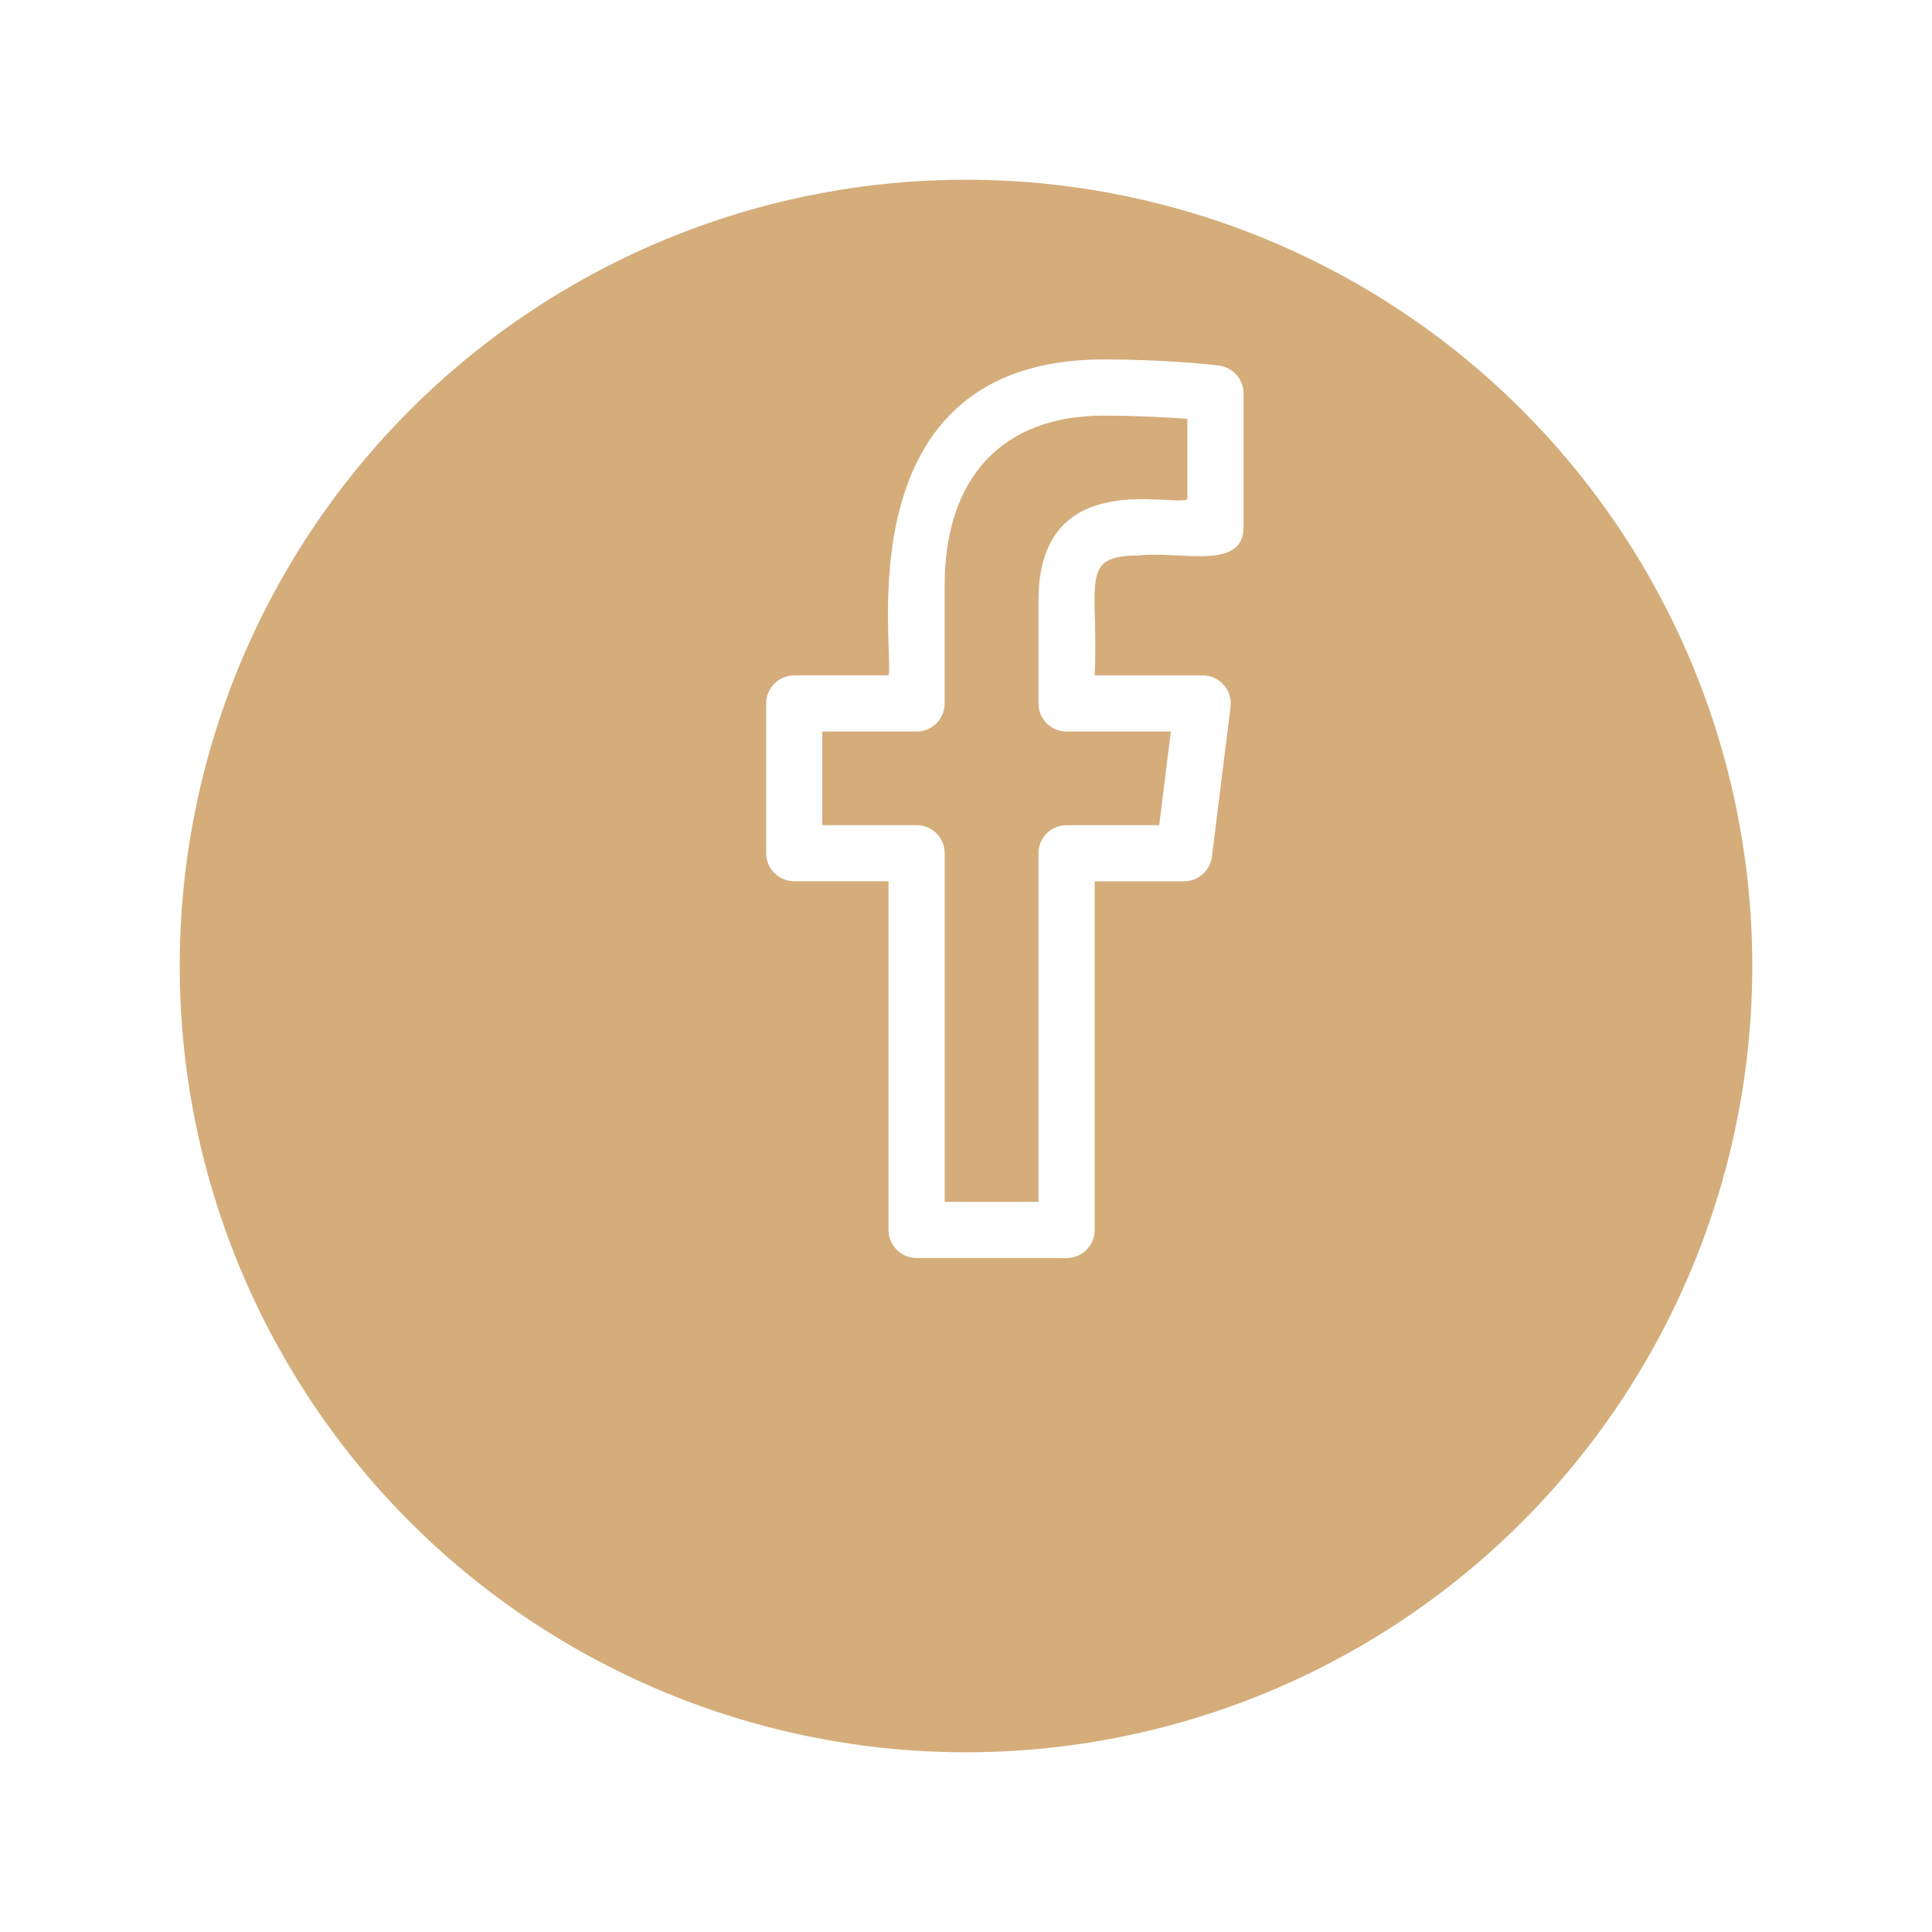
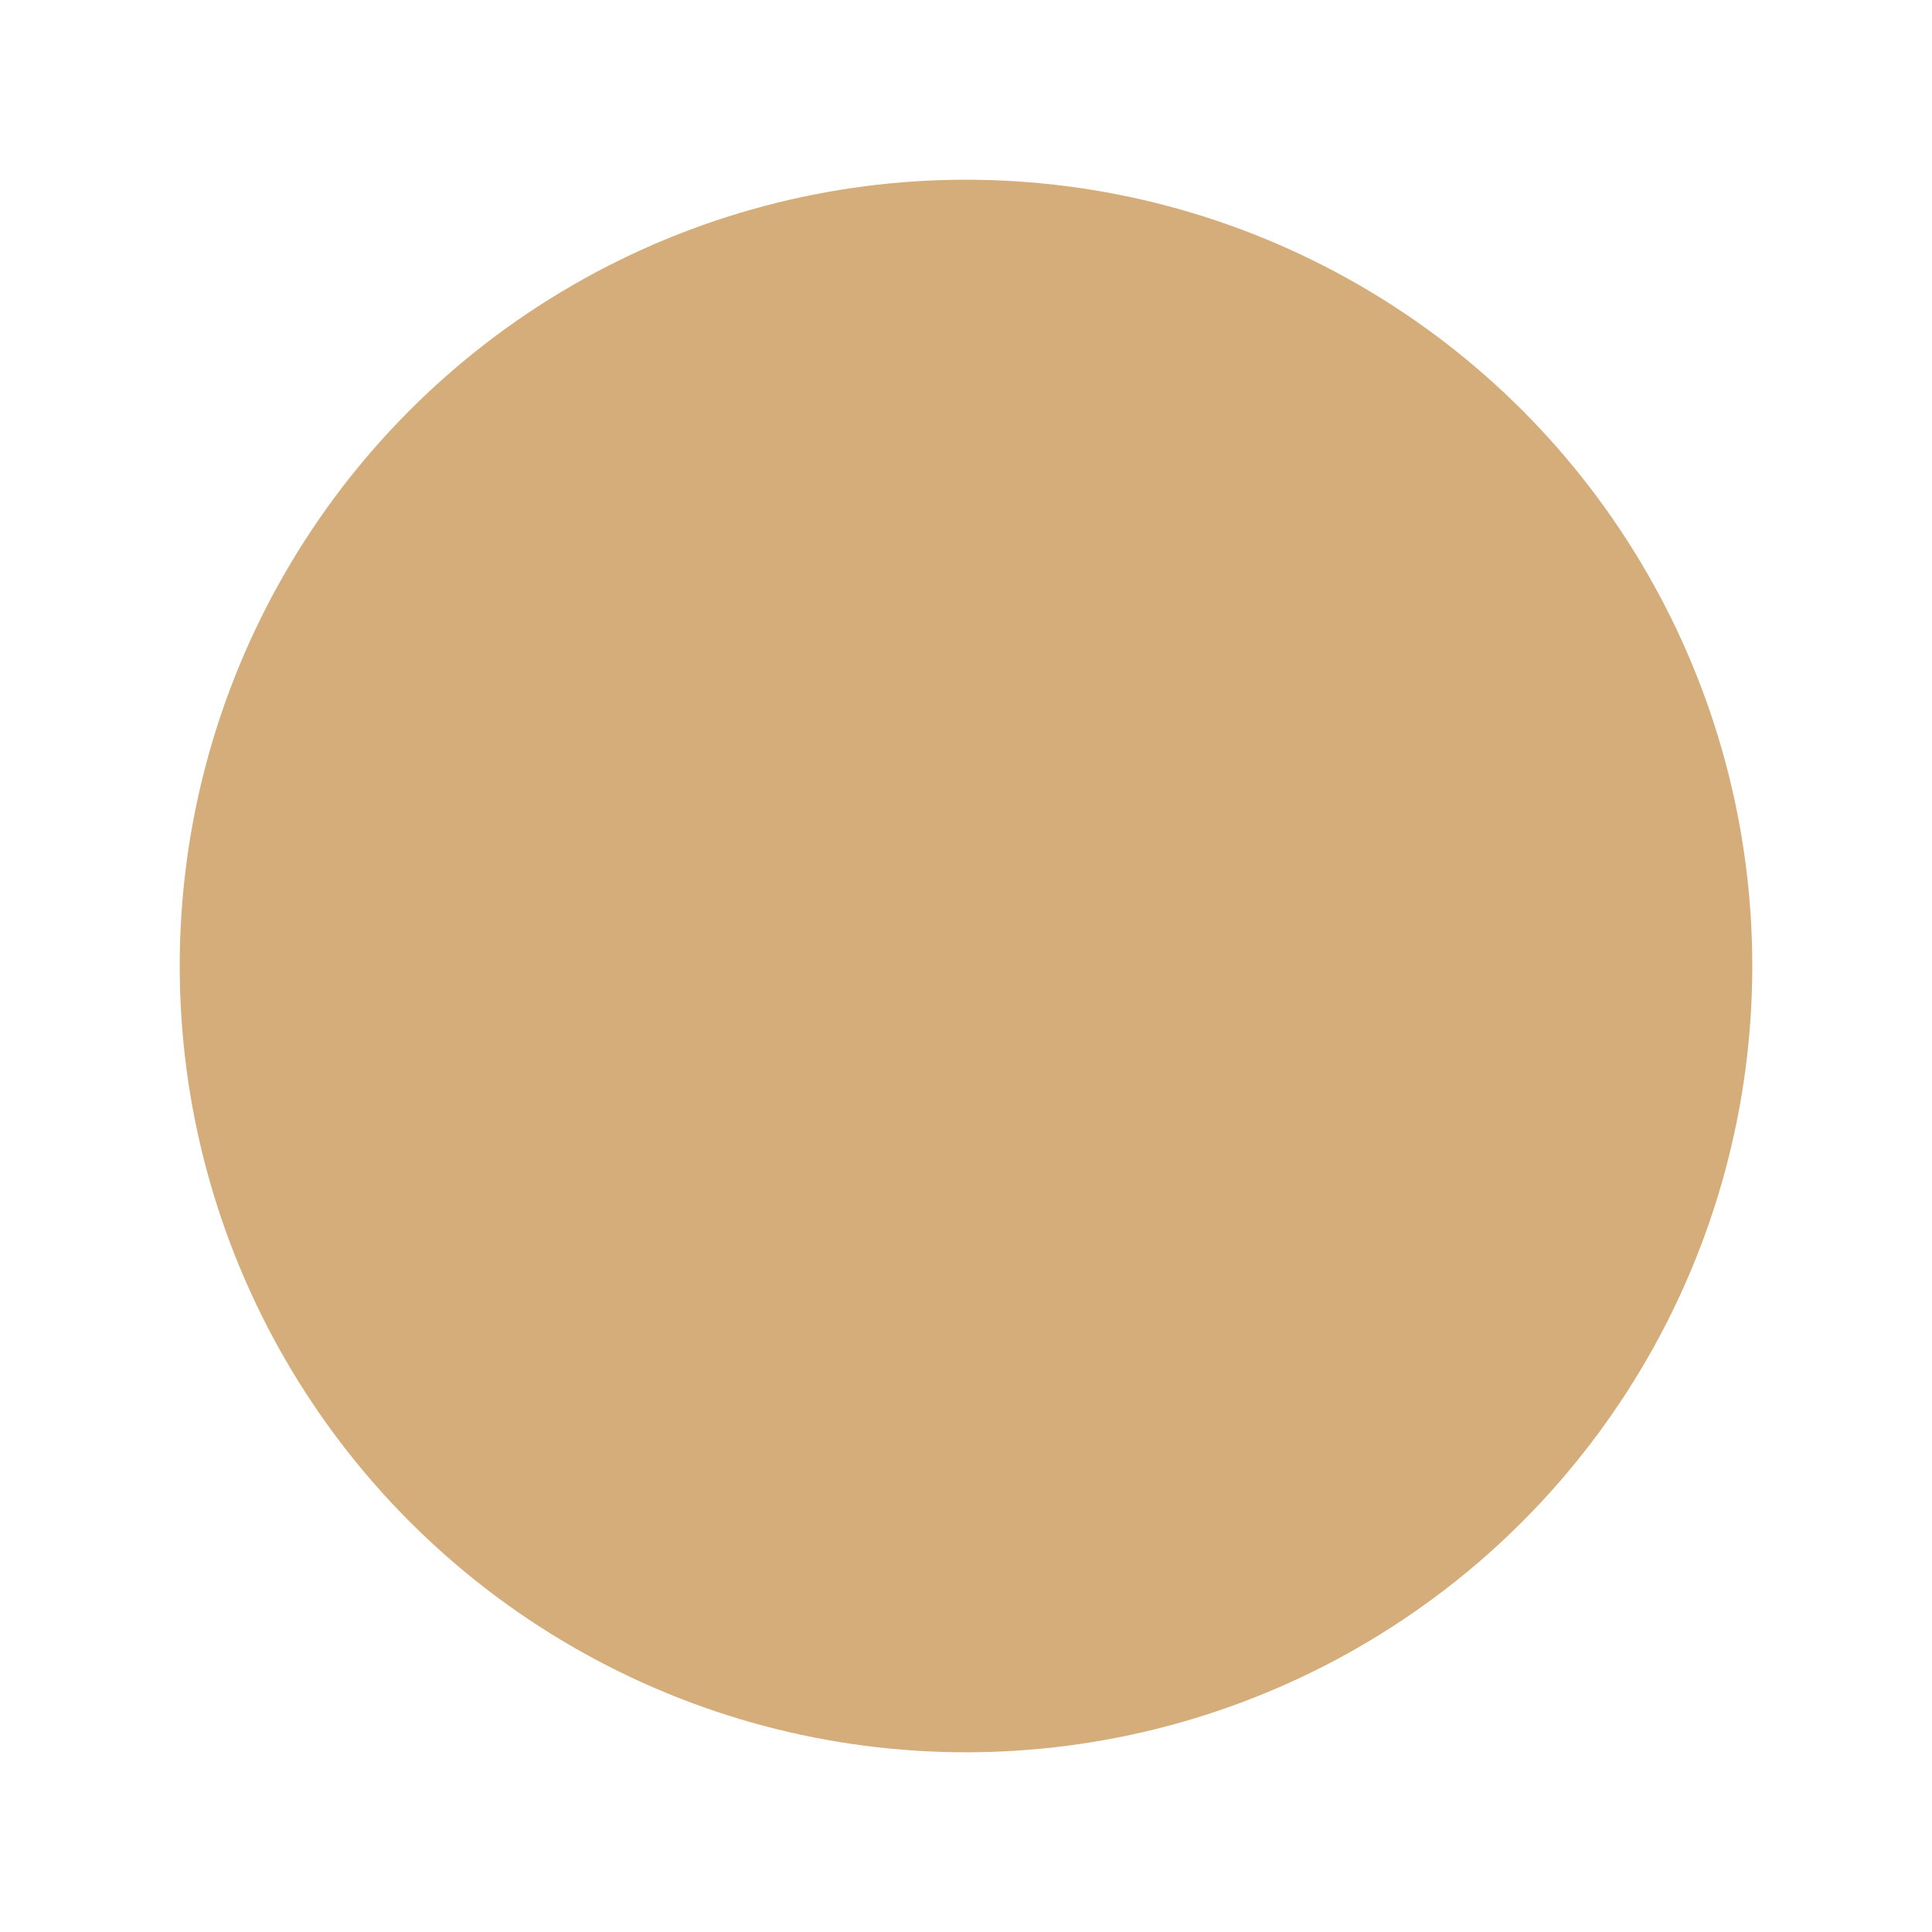
<svg xmlns="http://www.w3.org/2000/svg" width="43" height="43" viewBox="0 0 43 43" fill="none">
  <g filter="url(#filter0_d_78_9845)">
    <circle cx="21.5" cy="17.5" r="17.5" fill="#D4AD7A" />
  </g>
  <g clip-path="url(#clip0_78_9845)">
-     <path d="M17.677 19.614H19.775V27.374C19.775 27.719 20.054 27.999 20.4 27.999L23.739 28C24.085 28 24.364 27.719 24.364 27.375V19.615H26.353C26.668 19.615 26.934 19.38 26.973 19.067L27.388 15.734C27.435 15.363 27.144 15.032 26.768 15.032H24.364C24.458 12.973 24.002 12.363 25.341 12.363C26.247 12.255 27.677 12.714 27.677 11.738V8.758C27.677 8.445 27.447 8.181 27.137 8.138C26.876 8.102 25.842 8 24.559 8C18.718 8 19.92 14.477 19.776 15.031H17.677C17.332 15.031 17.052 15.311 17.052 15.656V18.989C17.052 19.334 17.332 19.614 17.677 19.614ZM18.302 16.282H20.4C20.745 16.282 21.025 16.002 21.025 15.657V13.031C21.025 10.628 22.312 9.251 24.558 9.251C25.29 9.251 25.963 9.287 26.427 9.323V11.114C26.092 11.285 23.113 10.377 23.113 13.362V15.658C23.113 16.003 23.393 16.282 23.738 16.282H26.06L25.8 18.366H23.738C23.393 18.366 23.113 18.646 23.113 18.991V26.75H21.026V18.99C21.026 18.645 20.746 18.365 20.401 18.365H18.302V16.282Z" fill="white" />
-   </g>
+     </g>
  <defs>
    <filter id="filter0_d_78_9845" x="0" y="0" width="43" height="43" filterUnits="userSpaceOnUse" color-interpolation-filters="sRGB">
      <feFlood flood-opacity="0" result="BackgroundImageFix" />
      <feColorMatrix in="SourceAlpha" type="matrix" values="0 0 0 0 0 0 0 0 0 0 0 0 0 0 0 0 0 0 127 0" result="hardAlpha" />
      <feOffset dy="4" />
      <feGaussianBlur stdDeviation="2" />
      <feComposite in2="hardAlpha" operator="out" />
      <feColorMatrix type="matrix" values="0 0 0 0 0 0 0 0 0 0 0 0 0 0 0 0 0 0 0.25 0" />
      <feBlend mode="normal" in2="BackgroundImageFix" result="effect1_dropShadow_78_9845" />
      <feBlend mode="normal" in="SourceGraphic" in2="effect1_dropShadow_78_9845" result="shape" />
    </filter>
    <clipPath id="clip0_78_9845">
      <rect width="20" height="20" fill="white" transform="translate(12 8)" />
    </clipPath>
  </defs>
</svg>